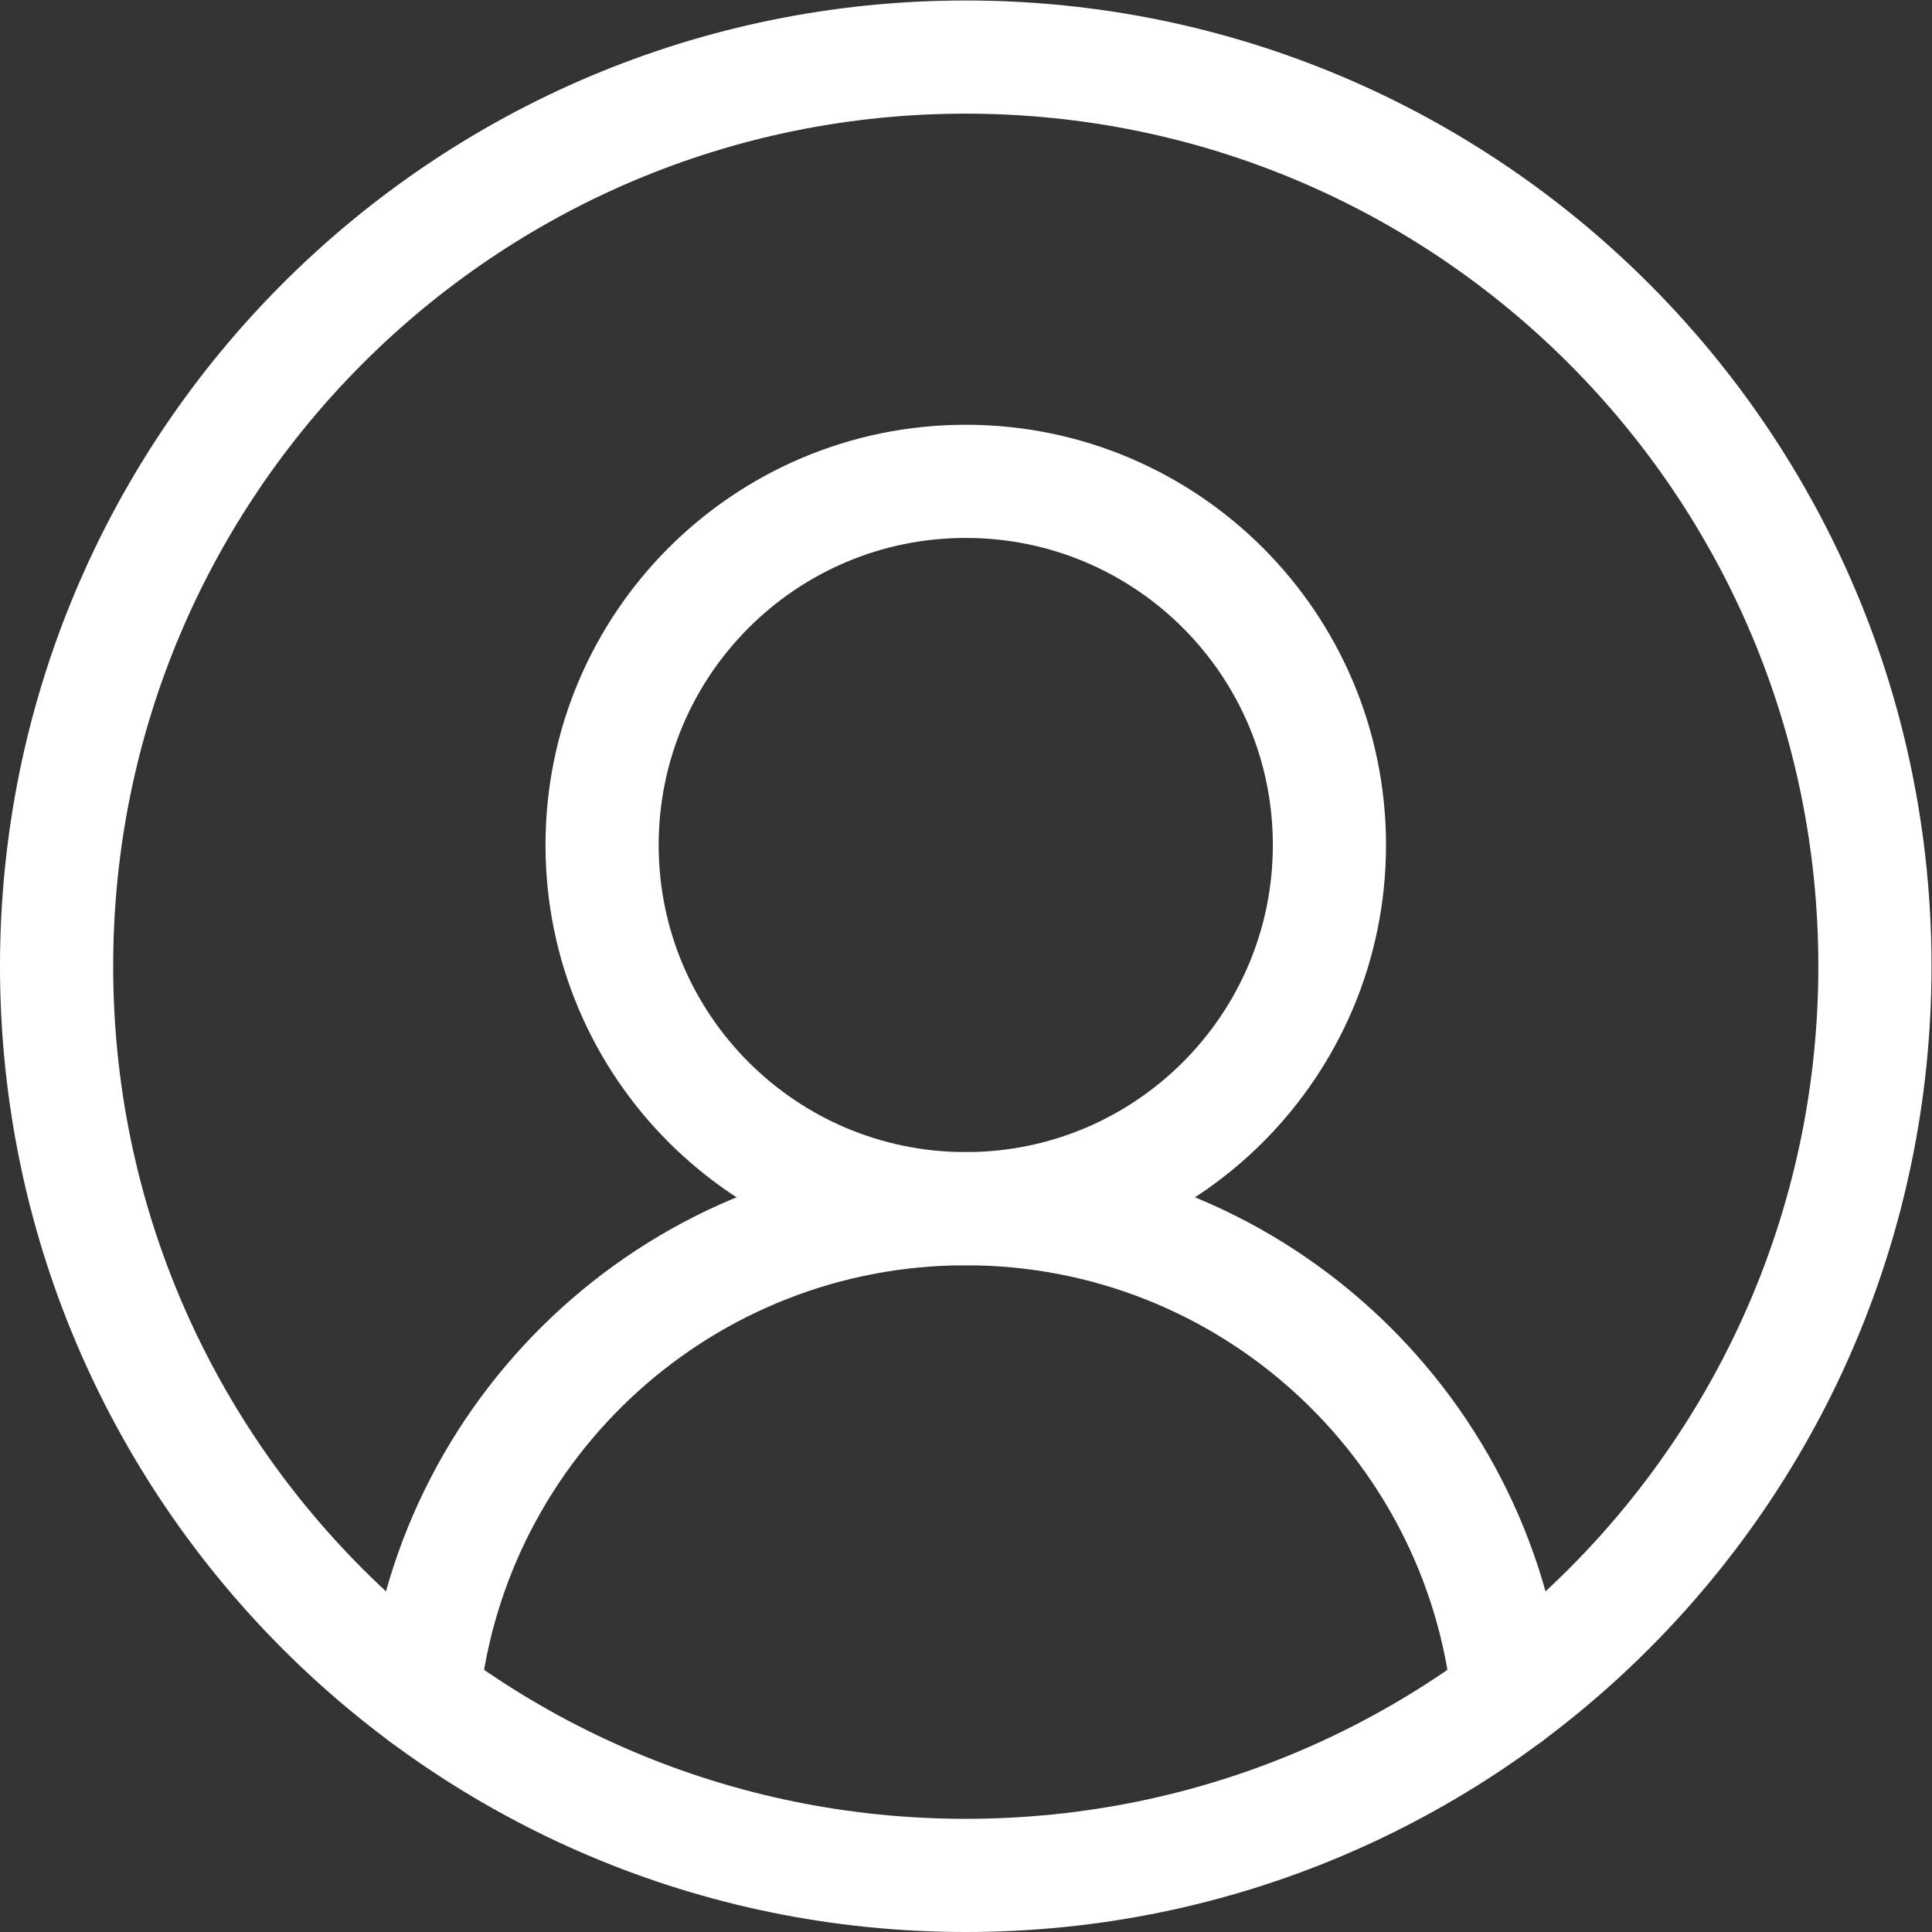
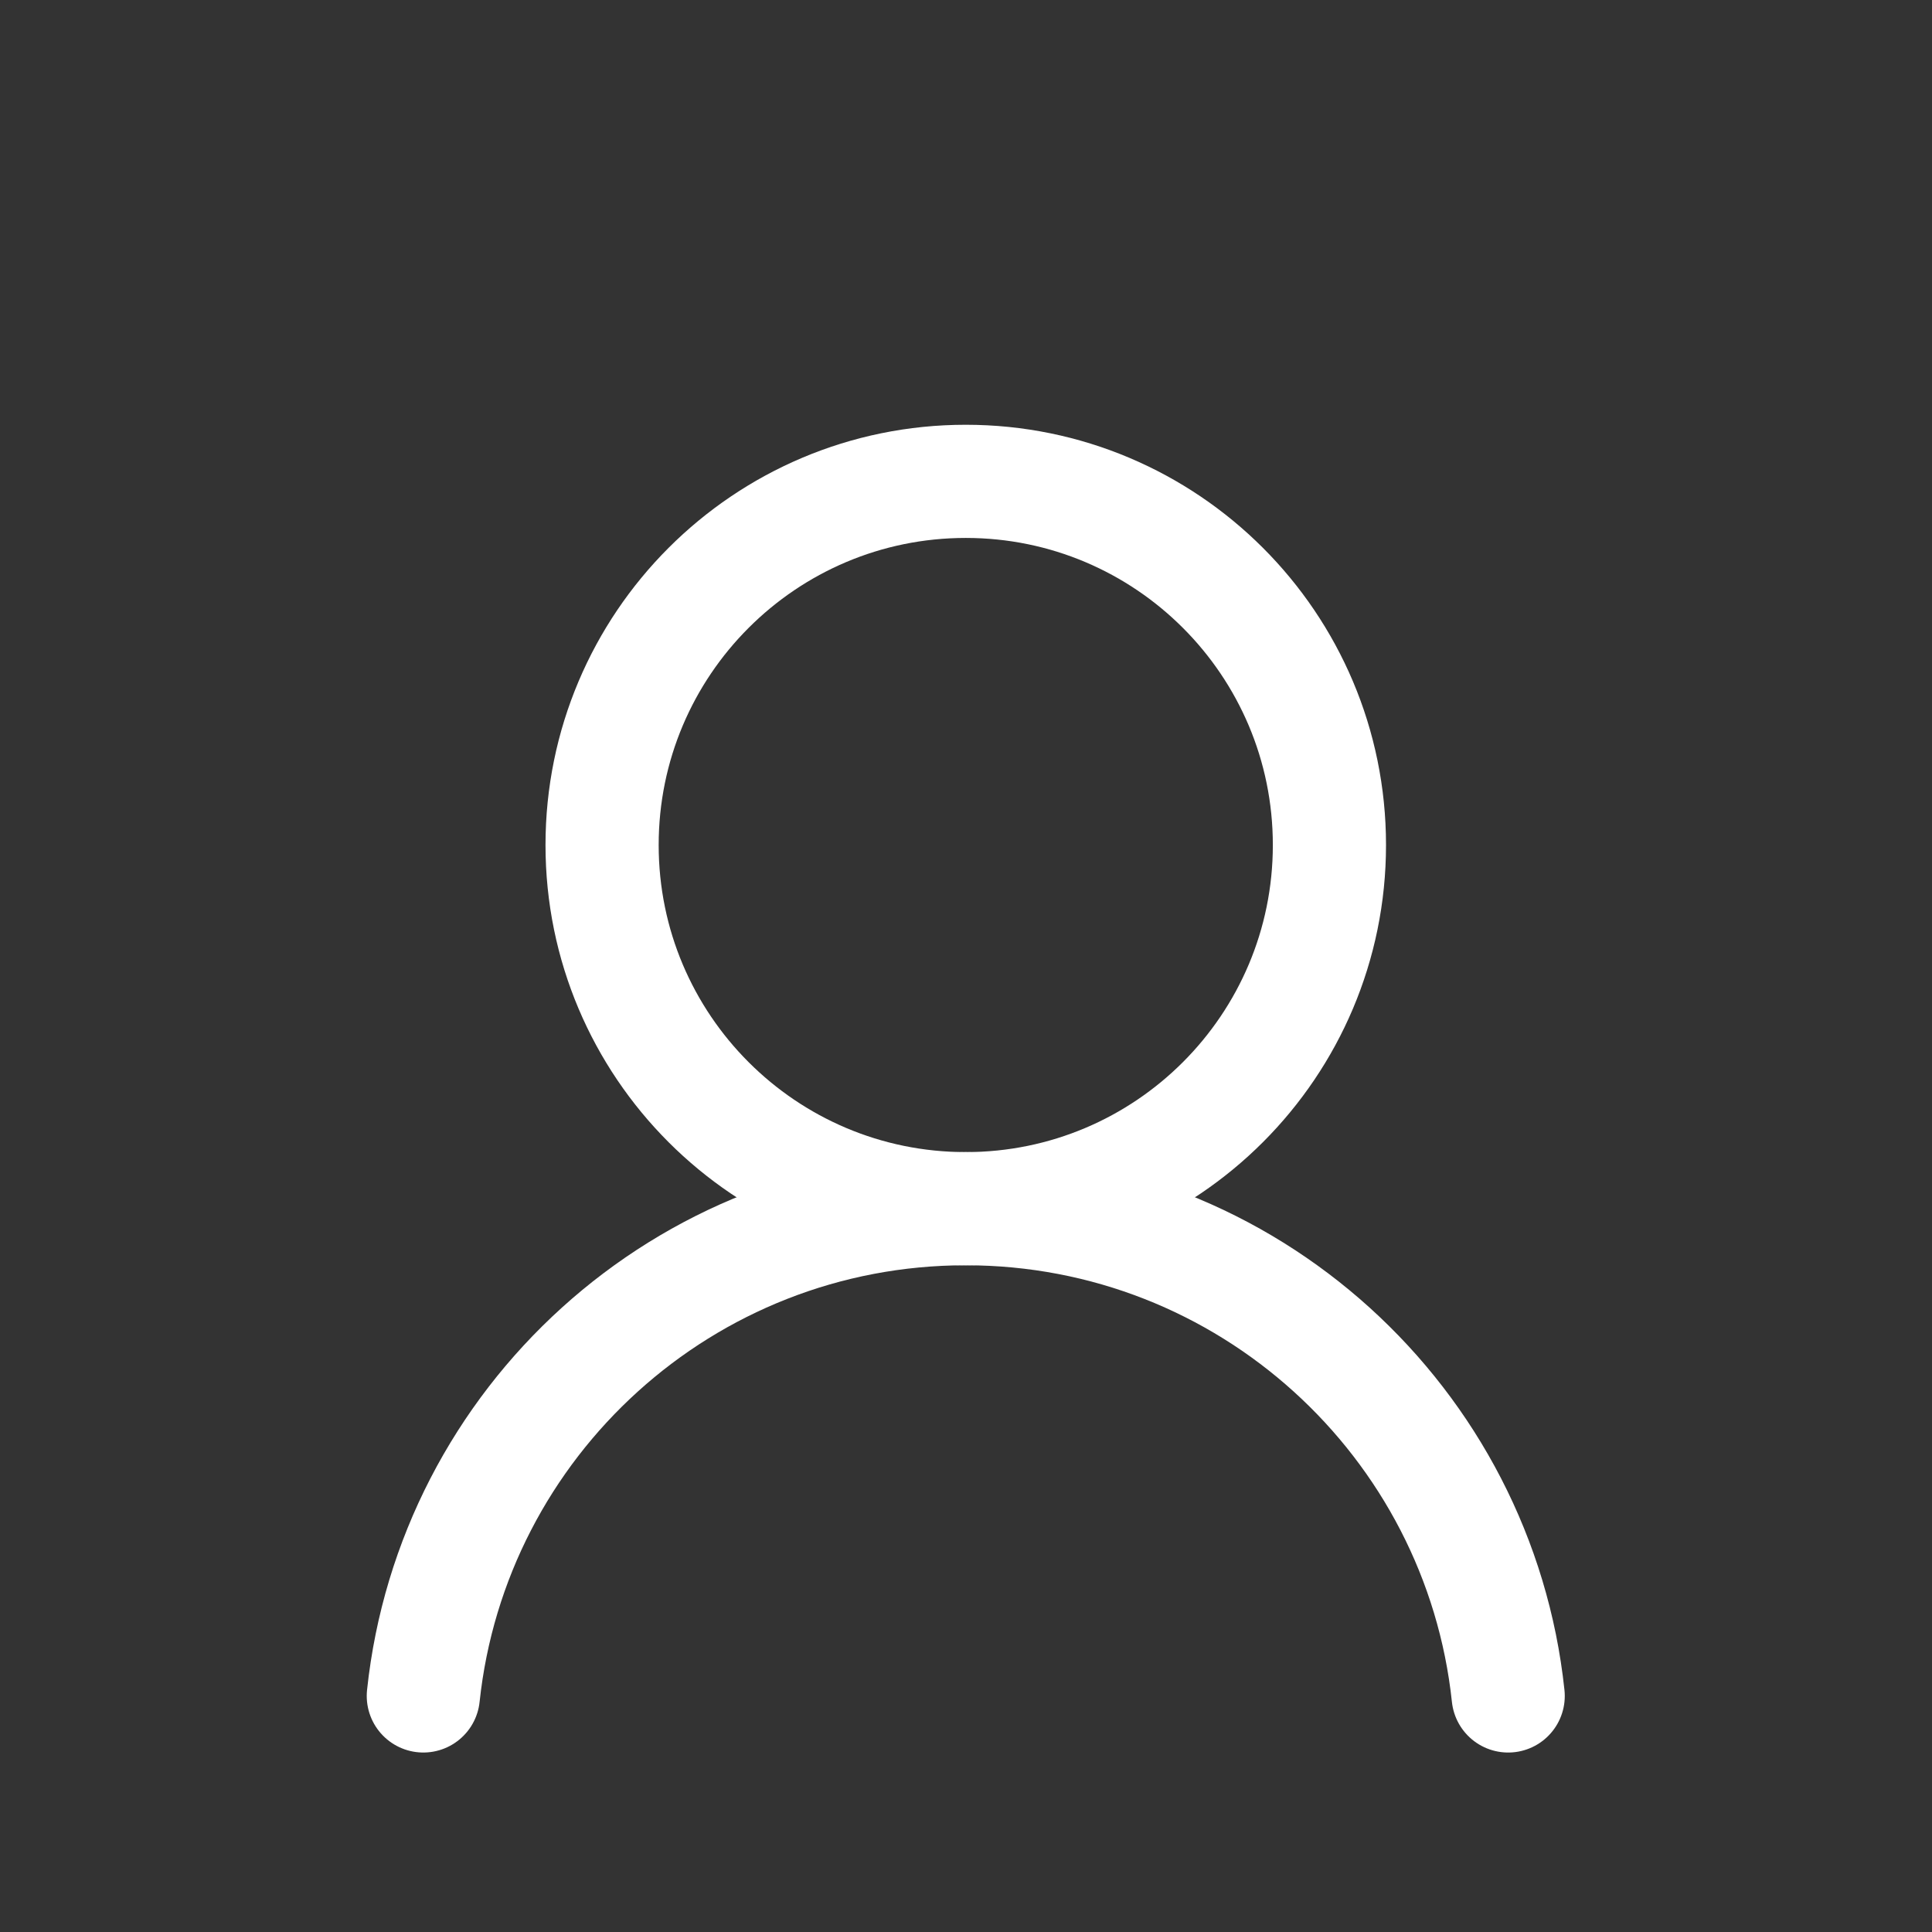
<svg xmlns="http://www.w3.org/2000/svg" version="1.1" id="svg354" xml:space="preserve" width="682.667" height="682.667" viewBox="0 0 682.667 682.667">
  <rect x="0" y="0" width="682.667" height="682.667" fill="#333333" stroke="none" />
  <defs id="defs358">
    <clipPath clipPathUnits="userSpaceOnUse" id="clipPath368">
      <path d="M 0,512 H 512 V 0 H 0 Z" id="path366" />
    </clipPath>
  </defs>
  <g id="g360" transform="matrix(1.333,0,0,-1.333,0,682.667)">
    <g id="g362">
      <g id="g364" clip-path="url(#clipPath368)">
        <g id="g370" transform="translate(497,256)">
-           <path d="m 0,0 c 0,-133.101 -107.9,-241 -241,-241 -133.103,0 -241,107.899 -241,241 0,133.103 107.897,241 241,241 C -107.9,241 0,133.103 0,0 Z" style="fill:none;stroke:#FFFFFF;stroke-width:30;stroke-linecap:round;stroke-linejoin:round;stroke-miterlimit:10;stroke-dasharray:none;stroke-opacity:1" id="path372" />
-         </g>
+           </g>
        <g id="g374" transform="translate(352.4,288.134)">
          <path d="m 0,0 c 0,-53.24 -43.158,-96.4 -96.4,-96.4 -53.244,0 -96.401,43.16 -96.401,96.4 0,53.239 43.157,96.399 96.401,96.399 C -43.158,96.399 0,53.239 0,0 Z" style="fill:none;stroke:#FFFFFF;stroke-width:30;stroke-linecap:round;stroke-linejoin:round;stroke-miterlimit:10;stroke-dasharray:none;stroke-opacity:1" id="path376" />
        </g>
        <g id="g378" transform="translate(112.213,62.575)">
          <path d="m 0,0 c 7.71,72.602 69.142,129.158 143.787,129.158 74.647,0 136.078,-56.56 143.785,-129.16" style="fill:none;stroke:#FFFFFF;stroke-width:30;stroke-linecap:round;stroke-linejoin:round;stroke-miterlimit:10;stroke-dasharray:none;stroke-opacity:1" id="path380" />
        </g>
      </g>
    </g>
  </g>
</svg>